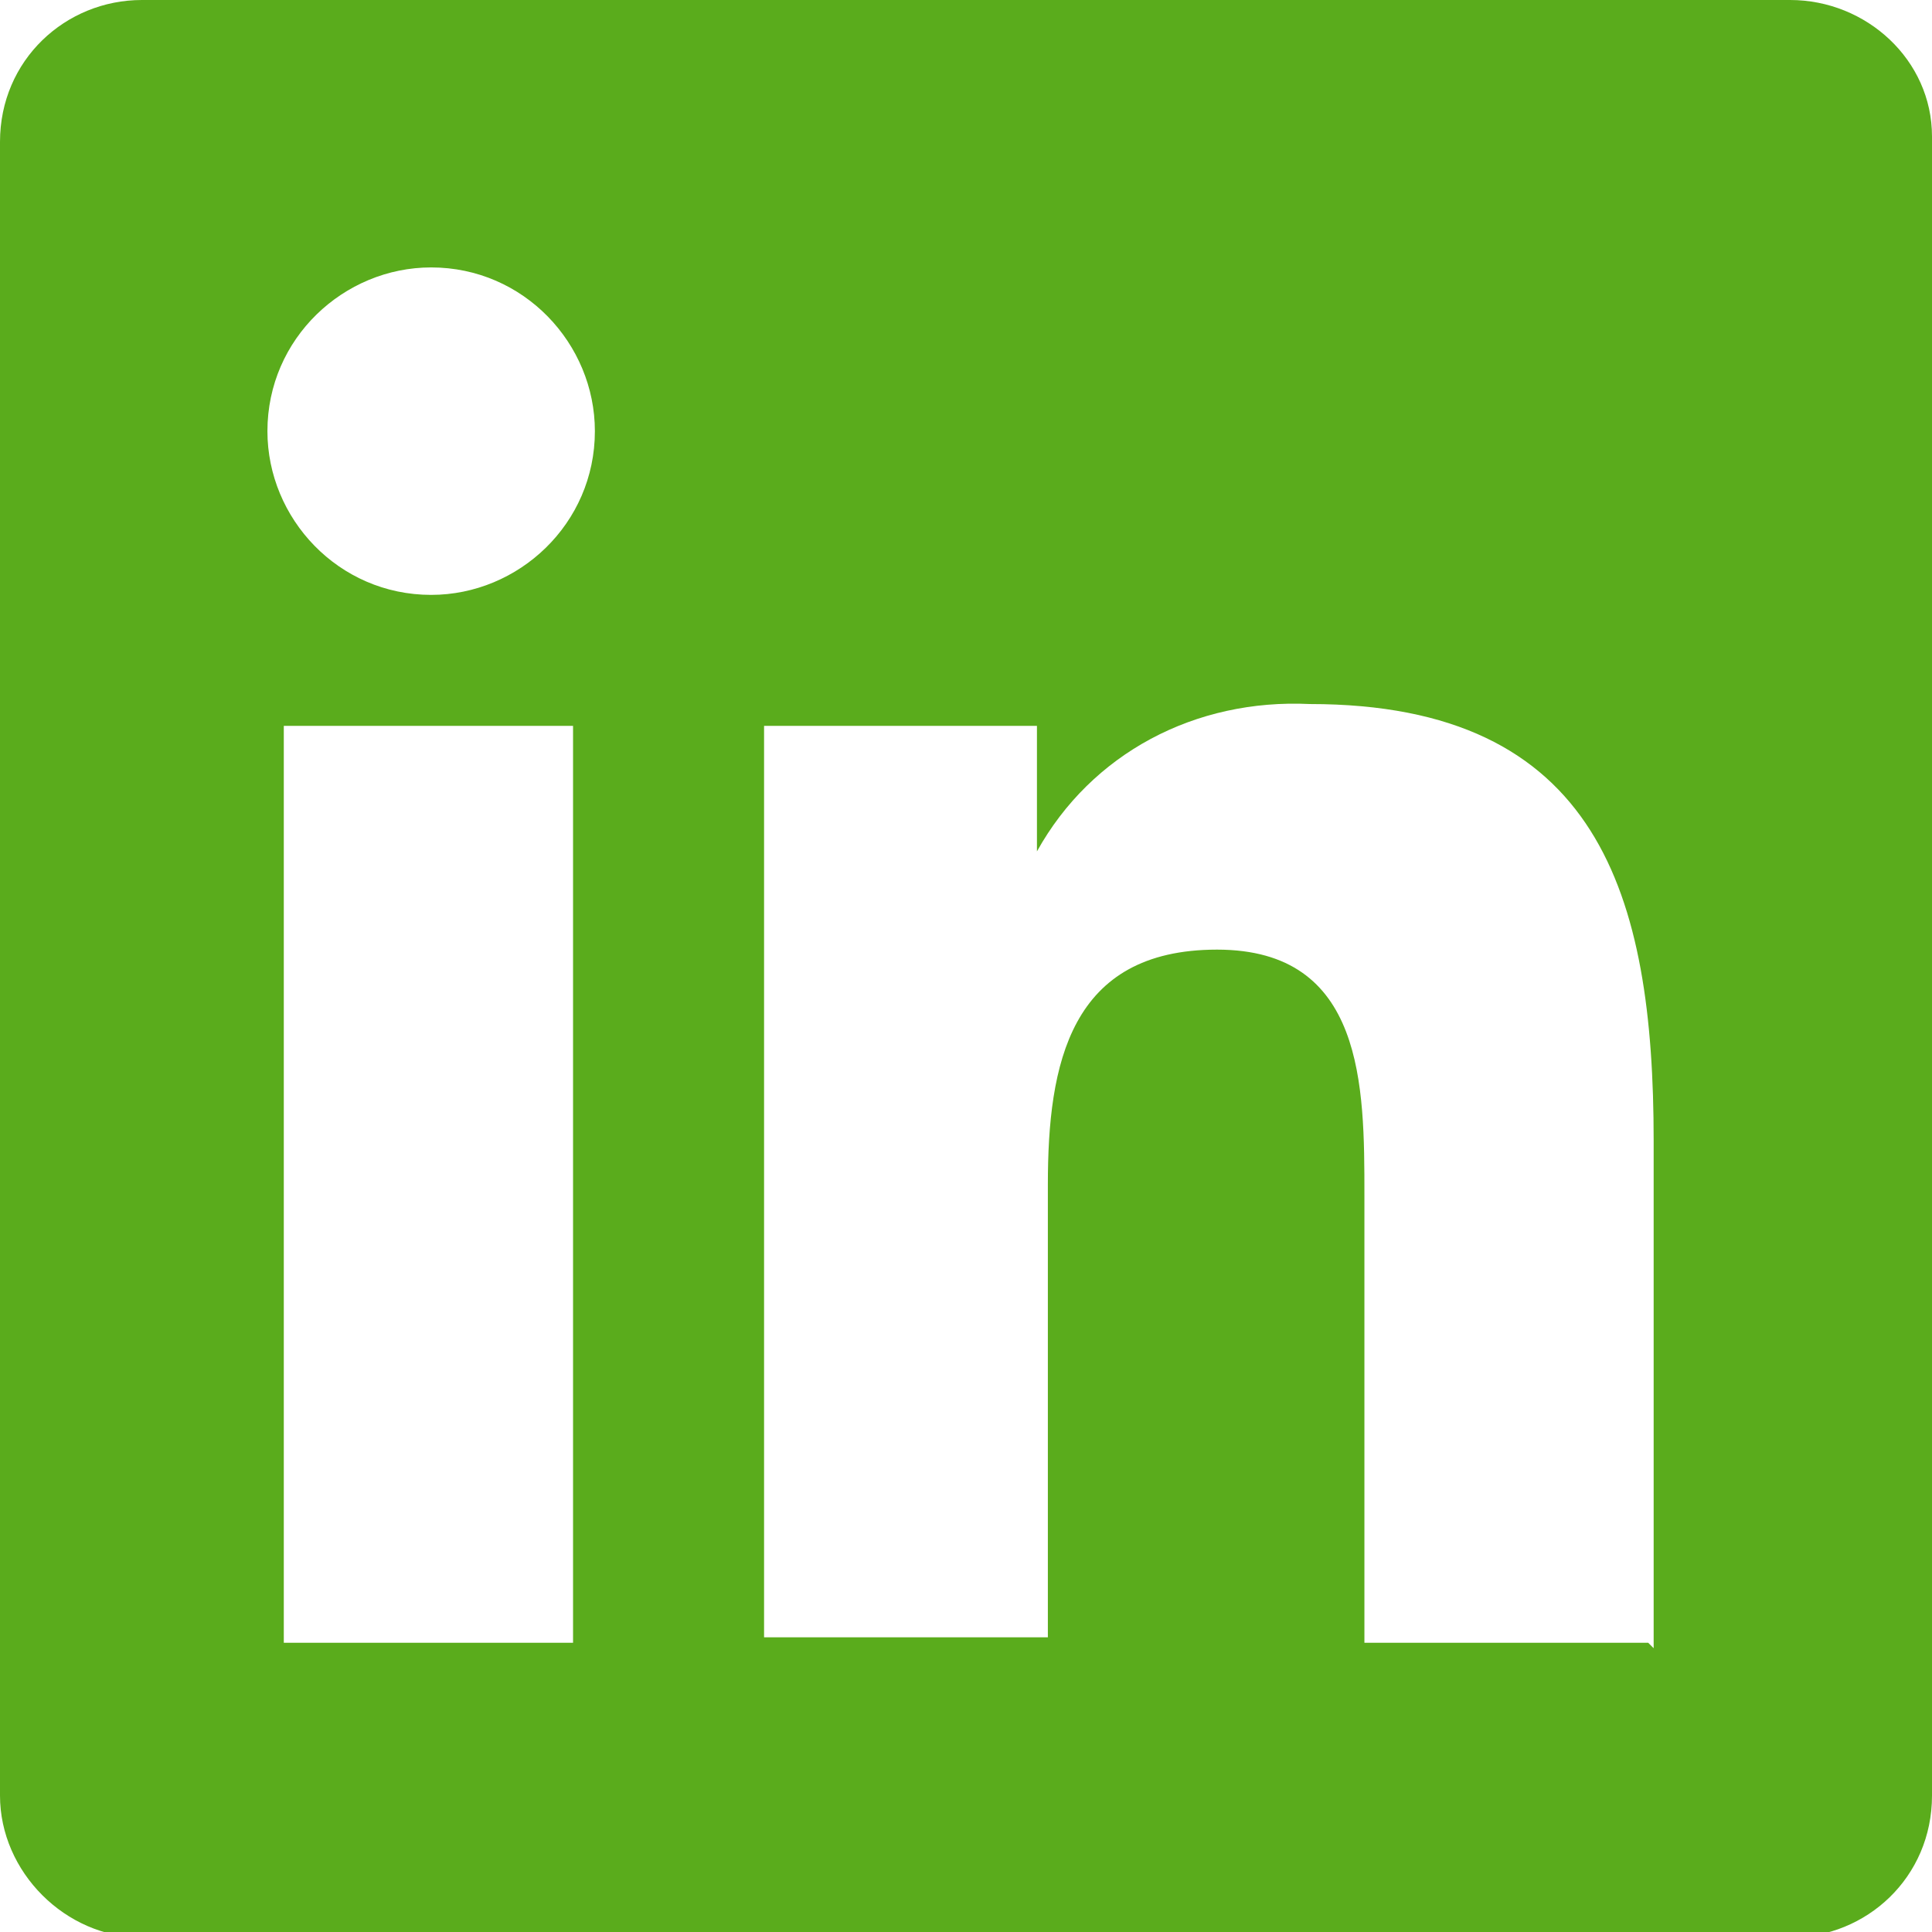
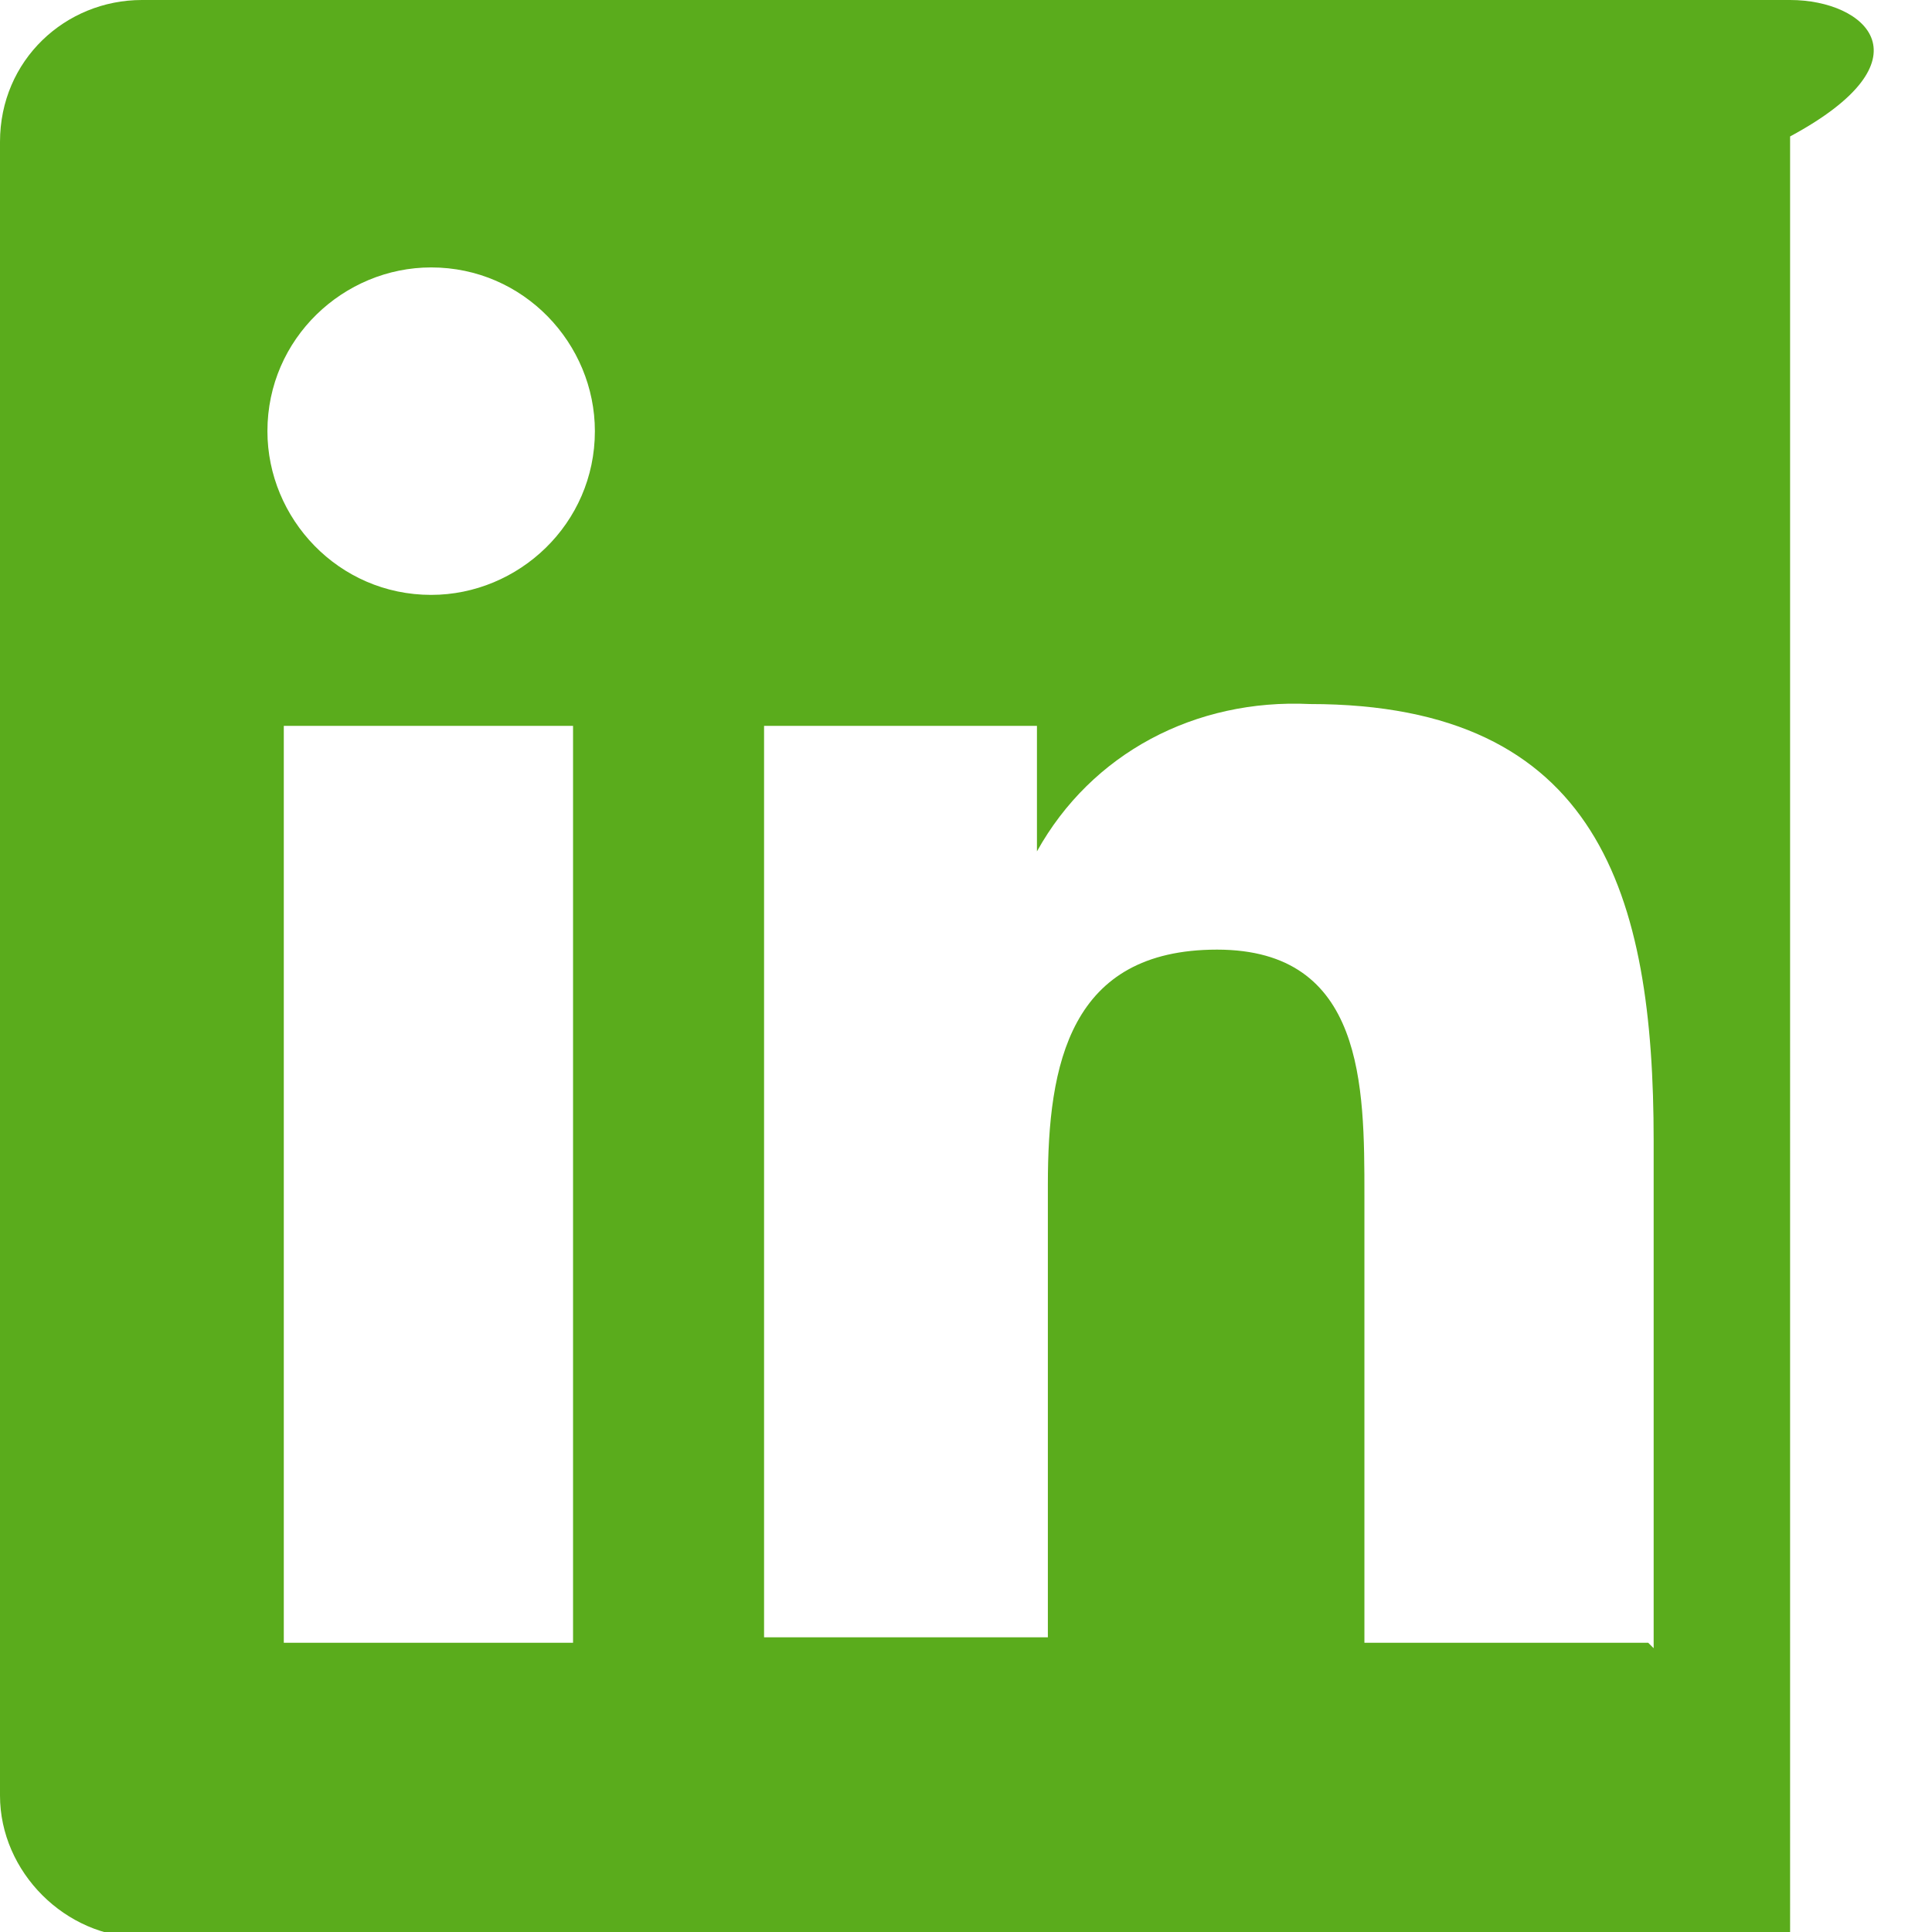
<svg xmlns="http://www.w3.org/2000/svg" id="Layer_1" version="1.1" viewBox="0 0 35.4 35.4">
  <defs>
    <style>
      .st0 {
        fill: #5aac1c;
      }
    </style>
  </defs>
-   <path class="st0" d="M30.2,30.1h-5.2v-8.2c0-2,0-4.5-2.7-4.5s-3.1,2.1-3.1,4.3v8.3h-5.2V13.3h5v2.3h0c1-1.8,2.9-2.8,5-2.7,5.3,0,6.3,3.5,6.3,8v9.3ZM7.9,10.9c-1.7,0-3-1.4-3-3,0-1.7,1.4-3,3-3,1.7,0,3,1.4,3,3,0,1.7-1.4,3-3,3h0M10.5,30.1h-5.3V13.3h5.3v16.9ZM32.8,0H2.6C1.2,0,0,1.1,0,2.6v30.3c0,1.4,1.2,2.6,2.6,2.6h30.2c1.4,0,2.6-1.1,2.6-2.6V2.5C35.4,1.1,34.2,0,32.8,0" />
+   <path class="st0" d="M30.2,30.1h-5.2v-8.2c0-2,0-4.5-2.7-4.5s-3.1,2.1-3.1,4.3v8.3h-5.2V13.3h5v2.3h0c1-1.8,2.9-2.8,5-2.7,5.3,0,6.3,3.5,6.3,8v9.3ZM7.9,10.9c-1.7,0-3-1.4-3-3,0-1.7,1.4-3,3-3,1.7,0,3,1.4,3,3,0,1.7-1.4,3-3,3h0M10.5,30.1h-5.3V13.3h5.3v16.9ZM32.8,0H2.6C1.2,0,0,1.1,0,2.6v30.3c0,1.4,1.2,2.6,2.6,2.6h30.2V2.5C35.4,1.1,34.2,0,32.8,0" />
</svg>